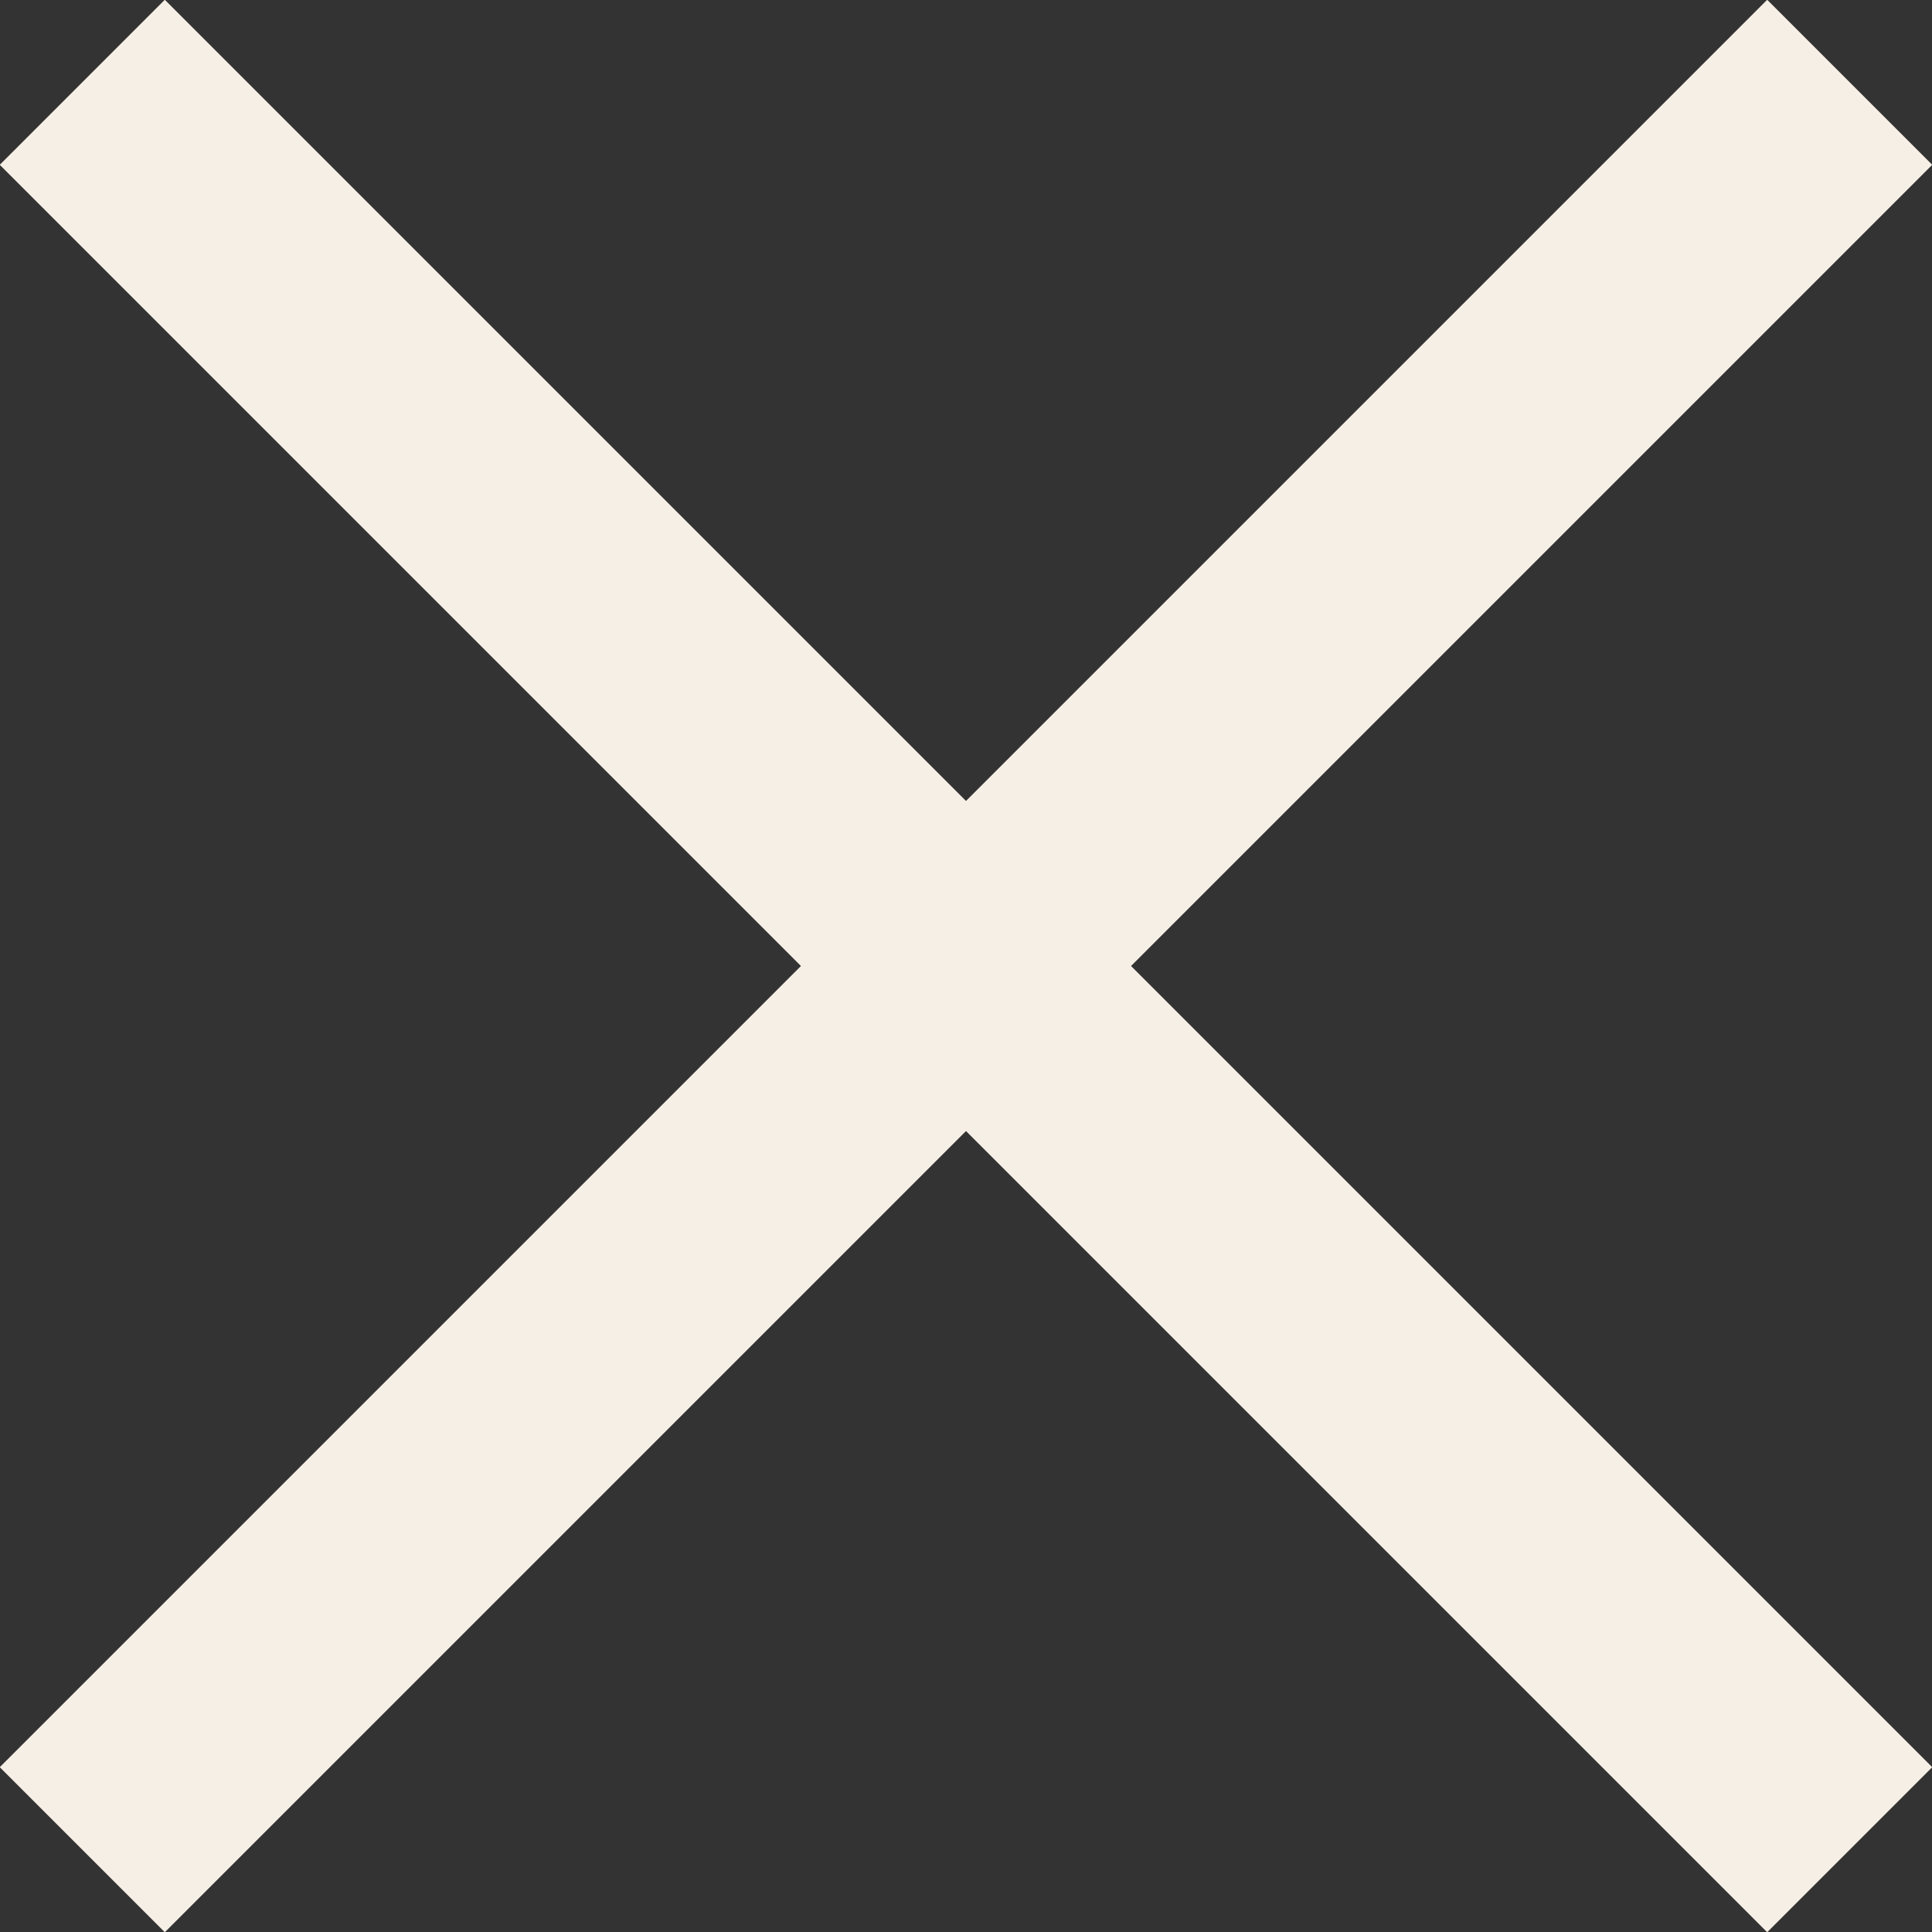
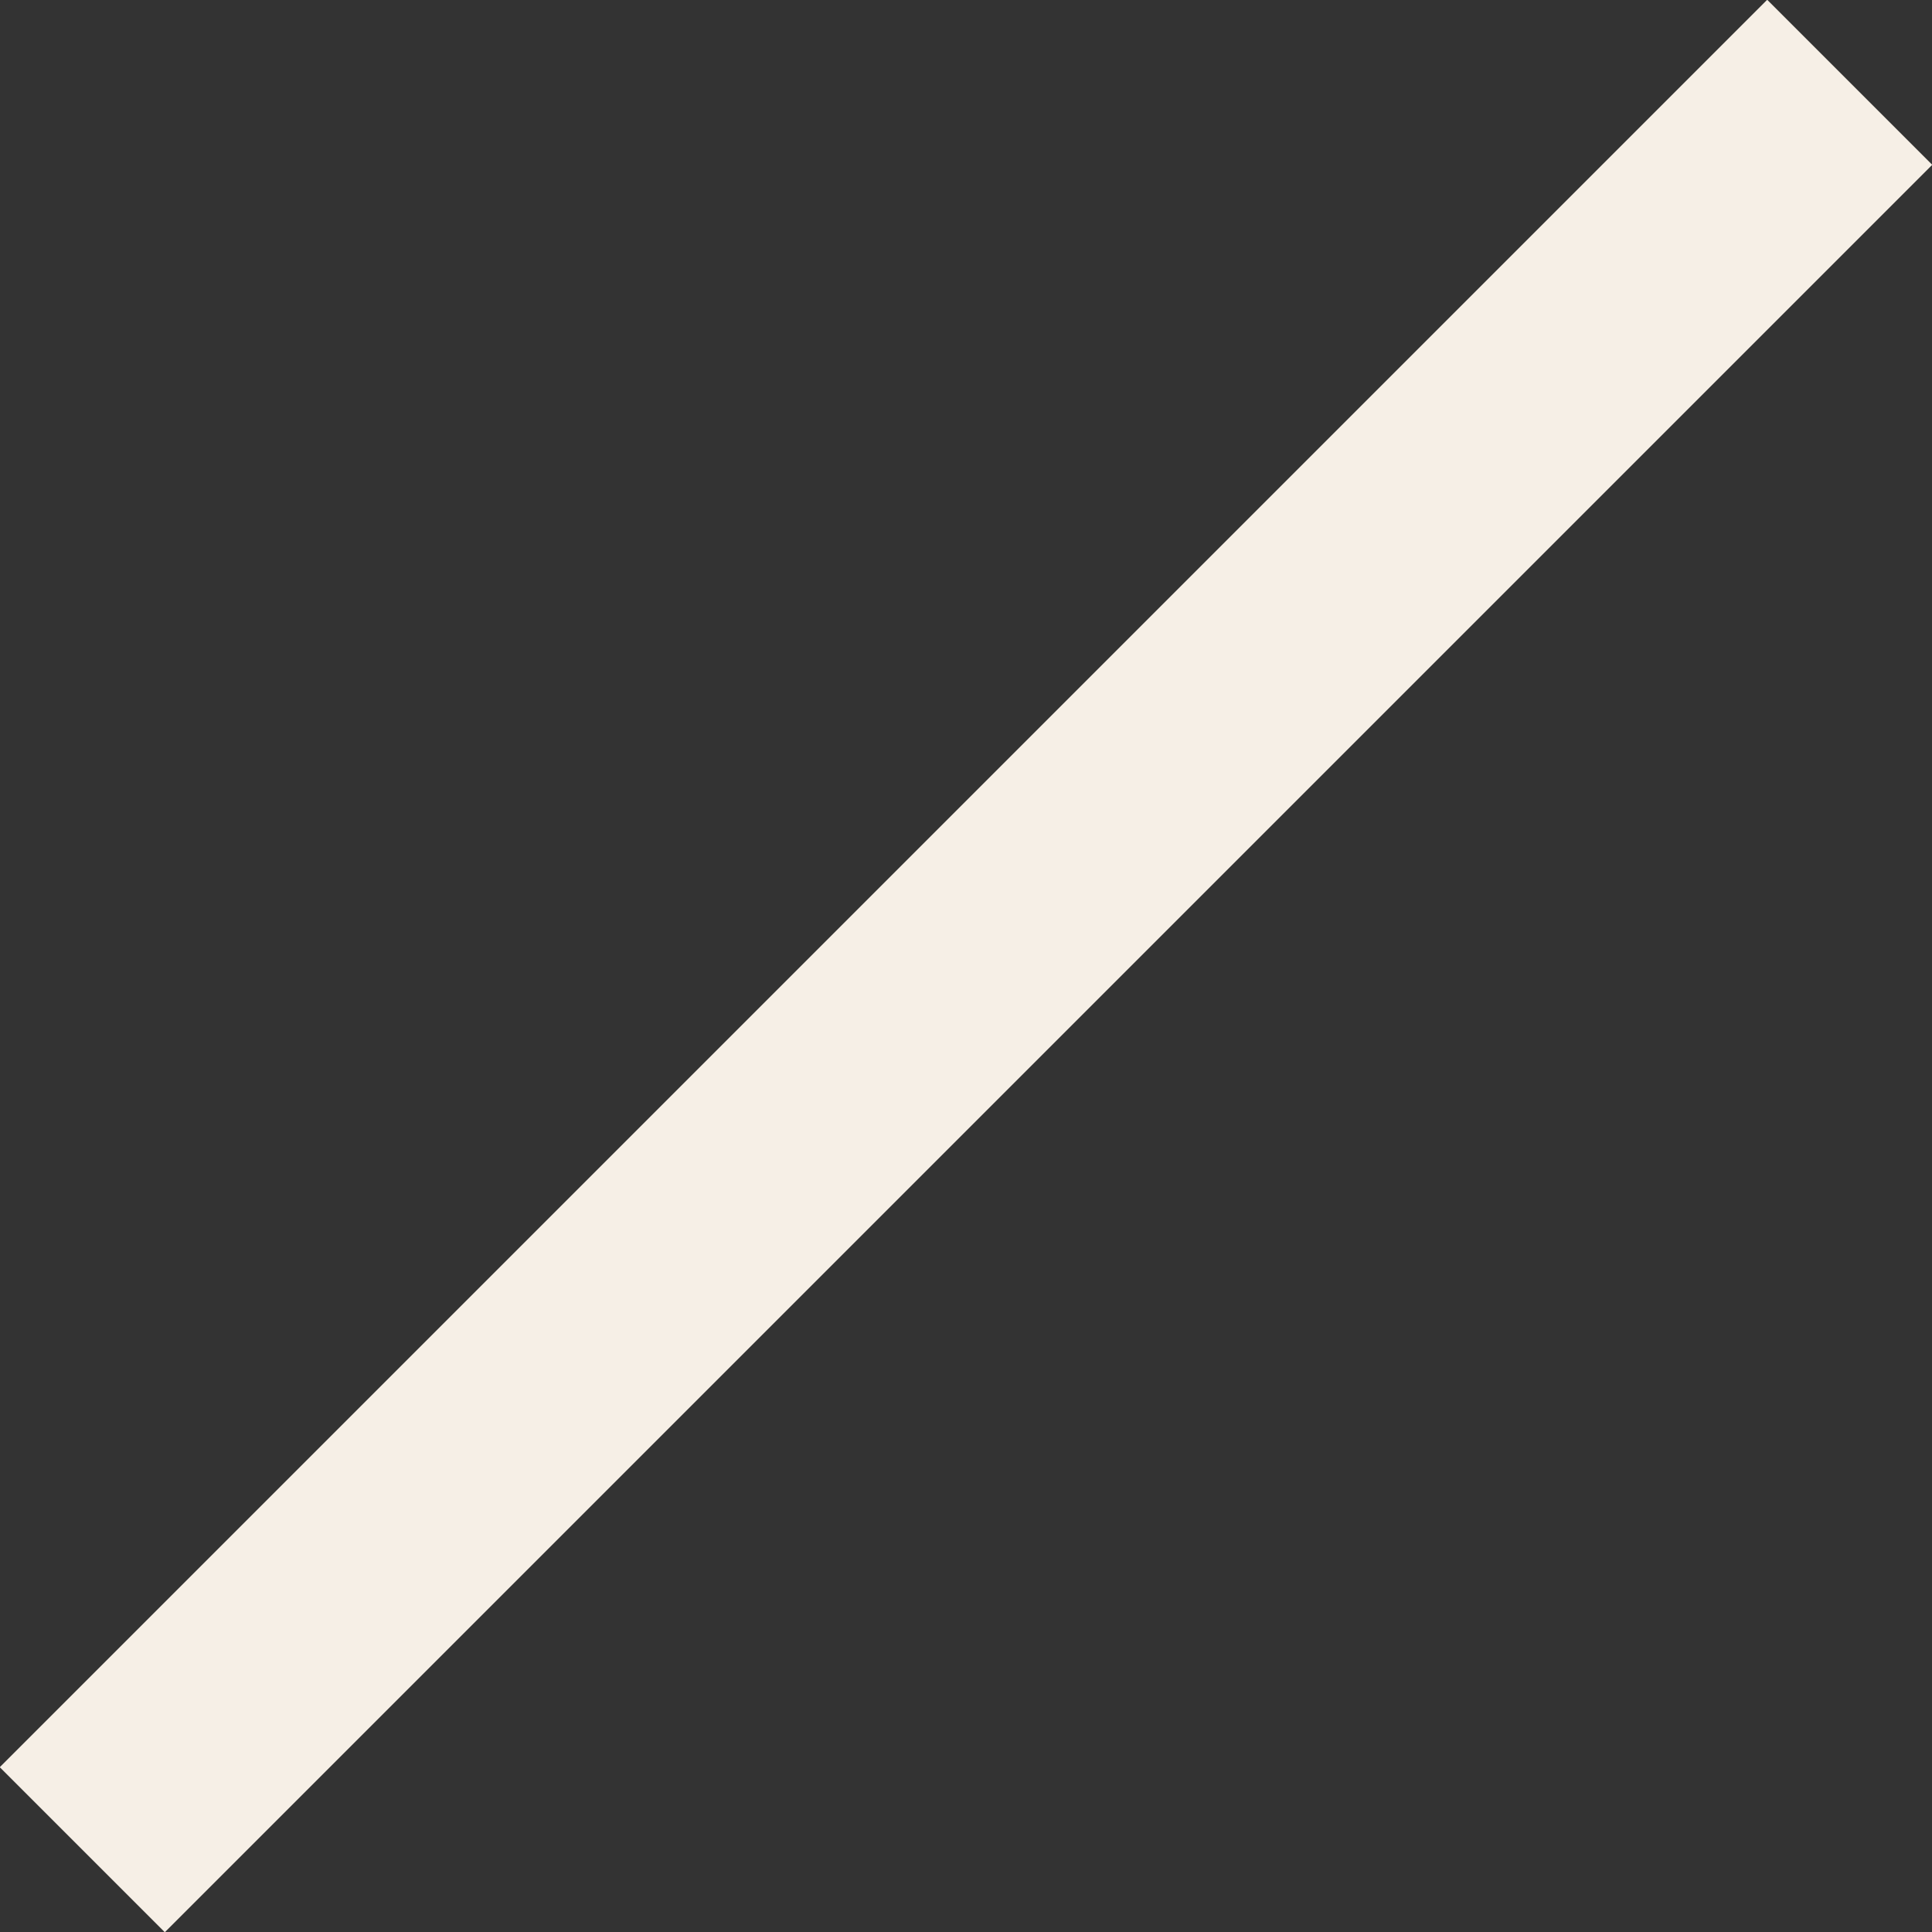
<svg xmlns="http://www.w3.org/2000/svg" id="Layer_1" data-name="Layer 1" width="8.12mm" height="8.12mm" viewBox="0 0 23.01 23.01">
  <rect x="0" y="0" width="23.01" height="23.01" fill="#333333" stroke="none" />
  <line x1="22.03" y1=".98" x2=".98" y2="22.03" fill="none" stroke="#f6efe6" stroke-miterlimit="10" stroke-width="2.78" />
-   <line x1="22.03" y1="22.03" x2=".98" y2=".98" fill="none" stroke="#f6efe6" stroke-miterlimit="10" stroke-width="2.78" />
</svg>